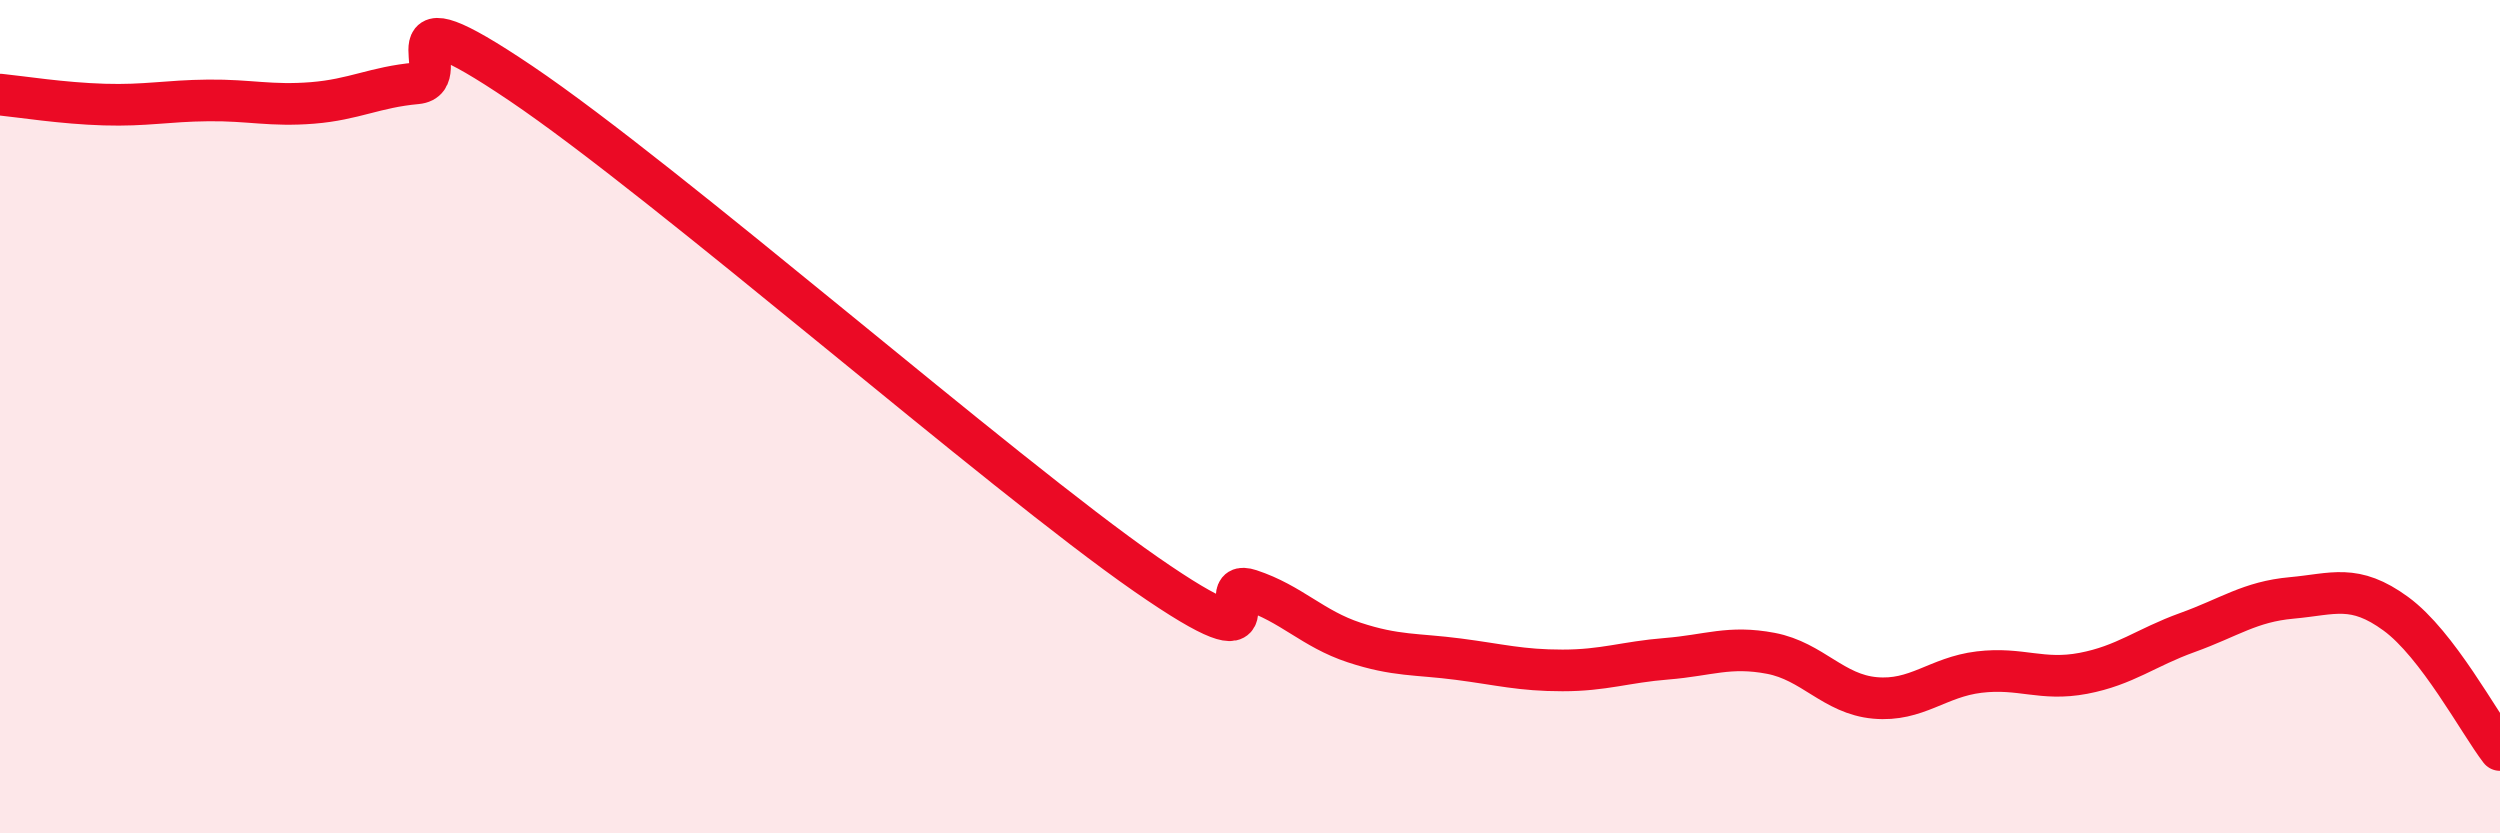
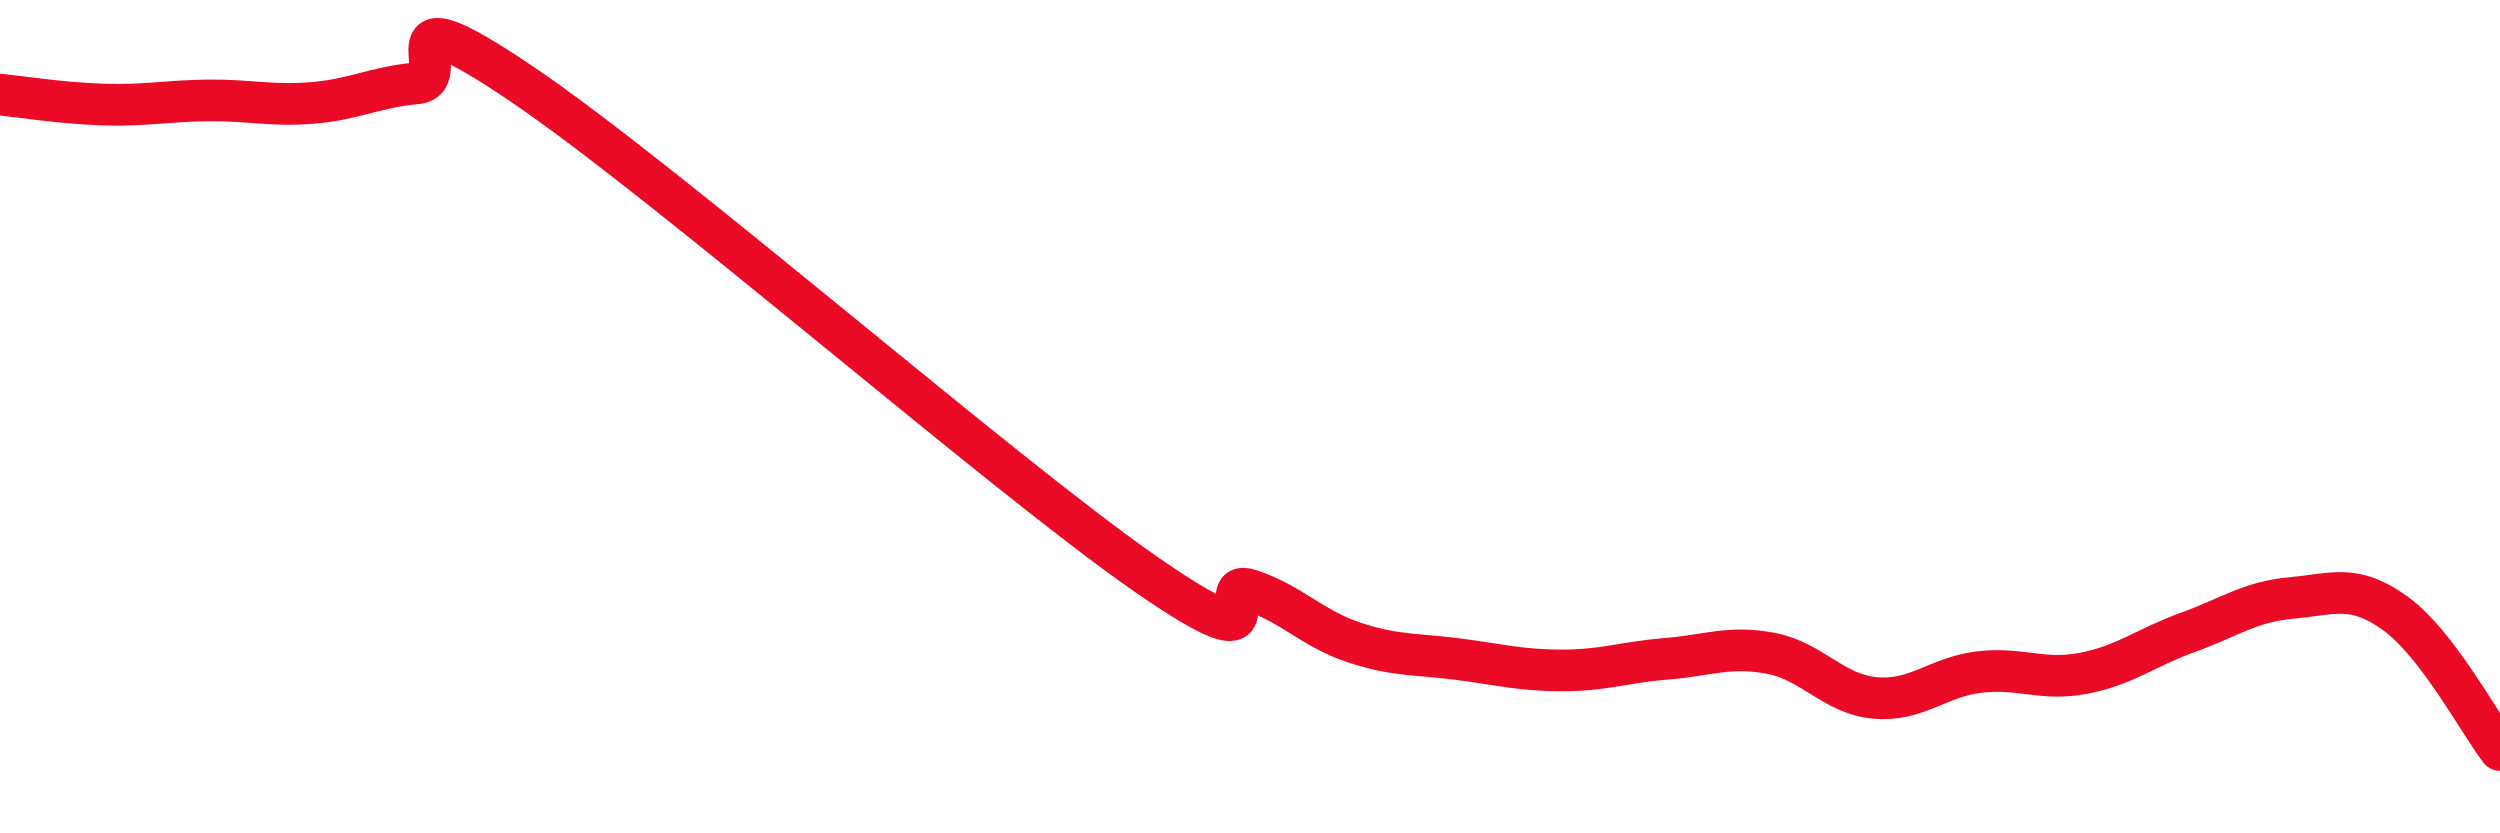
<svg xmlns="http://www.w3.org/2000/svg" width="60" height="20" viewBox="0 0 60 20">
-   <path d="M 0,2.27 C 0.5,2.32 1.5,2.48 2.5,2.51 C 3.5,2.54 4,2.42 5,2.41 C 6,2.4 6.5,2.55 7.5,2.47 C 8.5,2.39 9,2.09 10,2 C 11,1.91 9,-0.36 12.5,2 C 16,4.36 24,11.35 27.5,13.78 C 31,16.21 29,13.83 30,14.16 C 31,14.49 31.5,15.09 32.5,15.42 C 33.5,15.75 34,15.69 35,15.82 C 36,15.95 36.5,16.09 37.5,16.09 C 38.5,16.09 39,15.89 40,15.81 C 41,15.73 41.5,15.49 42.5,15.68 C 43.5,15.87 44,16.66 45,16.75 C 46,16.84 46.5,16.25 47.5,16.13 C 48.5,16.01 49,16.35 50,16.16 C 51,15.97 51.5,15.54 52.5,15.18 C 53.5,14.82 54,14.44 55,14.35 C 56,14.26 56.5,14 57.5,14.73 C 58.5,15.46 59.5,17.35 60,18L60 20L0 20Z" fill="#EB0A25" opacity="0.1" stroke-linecap="round" stroke-linejoin="round" />
  <path d="M 0,2.27 C 0.5,2.32 1.5,2.48 2.5,2.51 C 3.5,2.54 4,2.42 5,2.41 C 6,2.4 6.5,2.55 7.5,2.47 C 8.5,2.39 9,2.09 10,2 C 11,1.91 9,-0.36 12.5,2 C 16,4.36 24,11.35 27.5,13.78 C 31,16.21 29,13.83 30,14.16 C 31,14.49 31.5,15.09 32.5,15.42 C 33.5,15.75 34,15.69 35,15.82 C 36,15.95 36.5,16.09 37.5,16.09 C 38.5,16.09 39,15.89 40,15.81 C 41,15.73 41.5,15.49 42.5,15.68 C 43.5,15.87 44,16.66 45,16.75 C 46,16.84 46.5,16.25 47.5,16.13 C 48.5,16.01 49,16.35 50,16.16 C 51,15.97 51.5,15.54 52.5,15.18 C 53.5,14.82 54,14.44 55,14.35 C 56,14.26 56.5,14 57.5,14.73 C 58.5,15.46 59.5,17.35 60,18" stroke="#EB0A25" stroke-width="1" fill="none" stroke-linecap="round" stroke-linejoin="round" />
</svg>